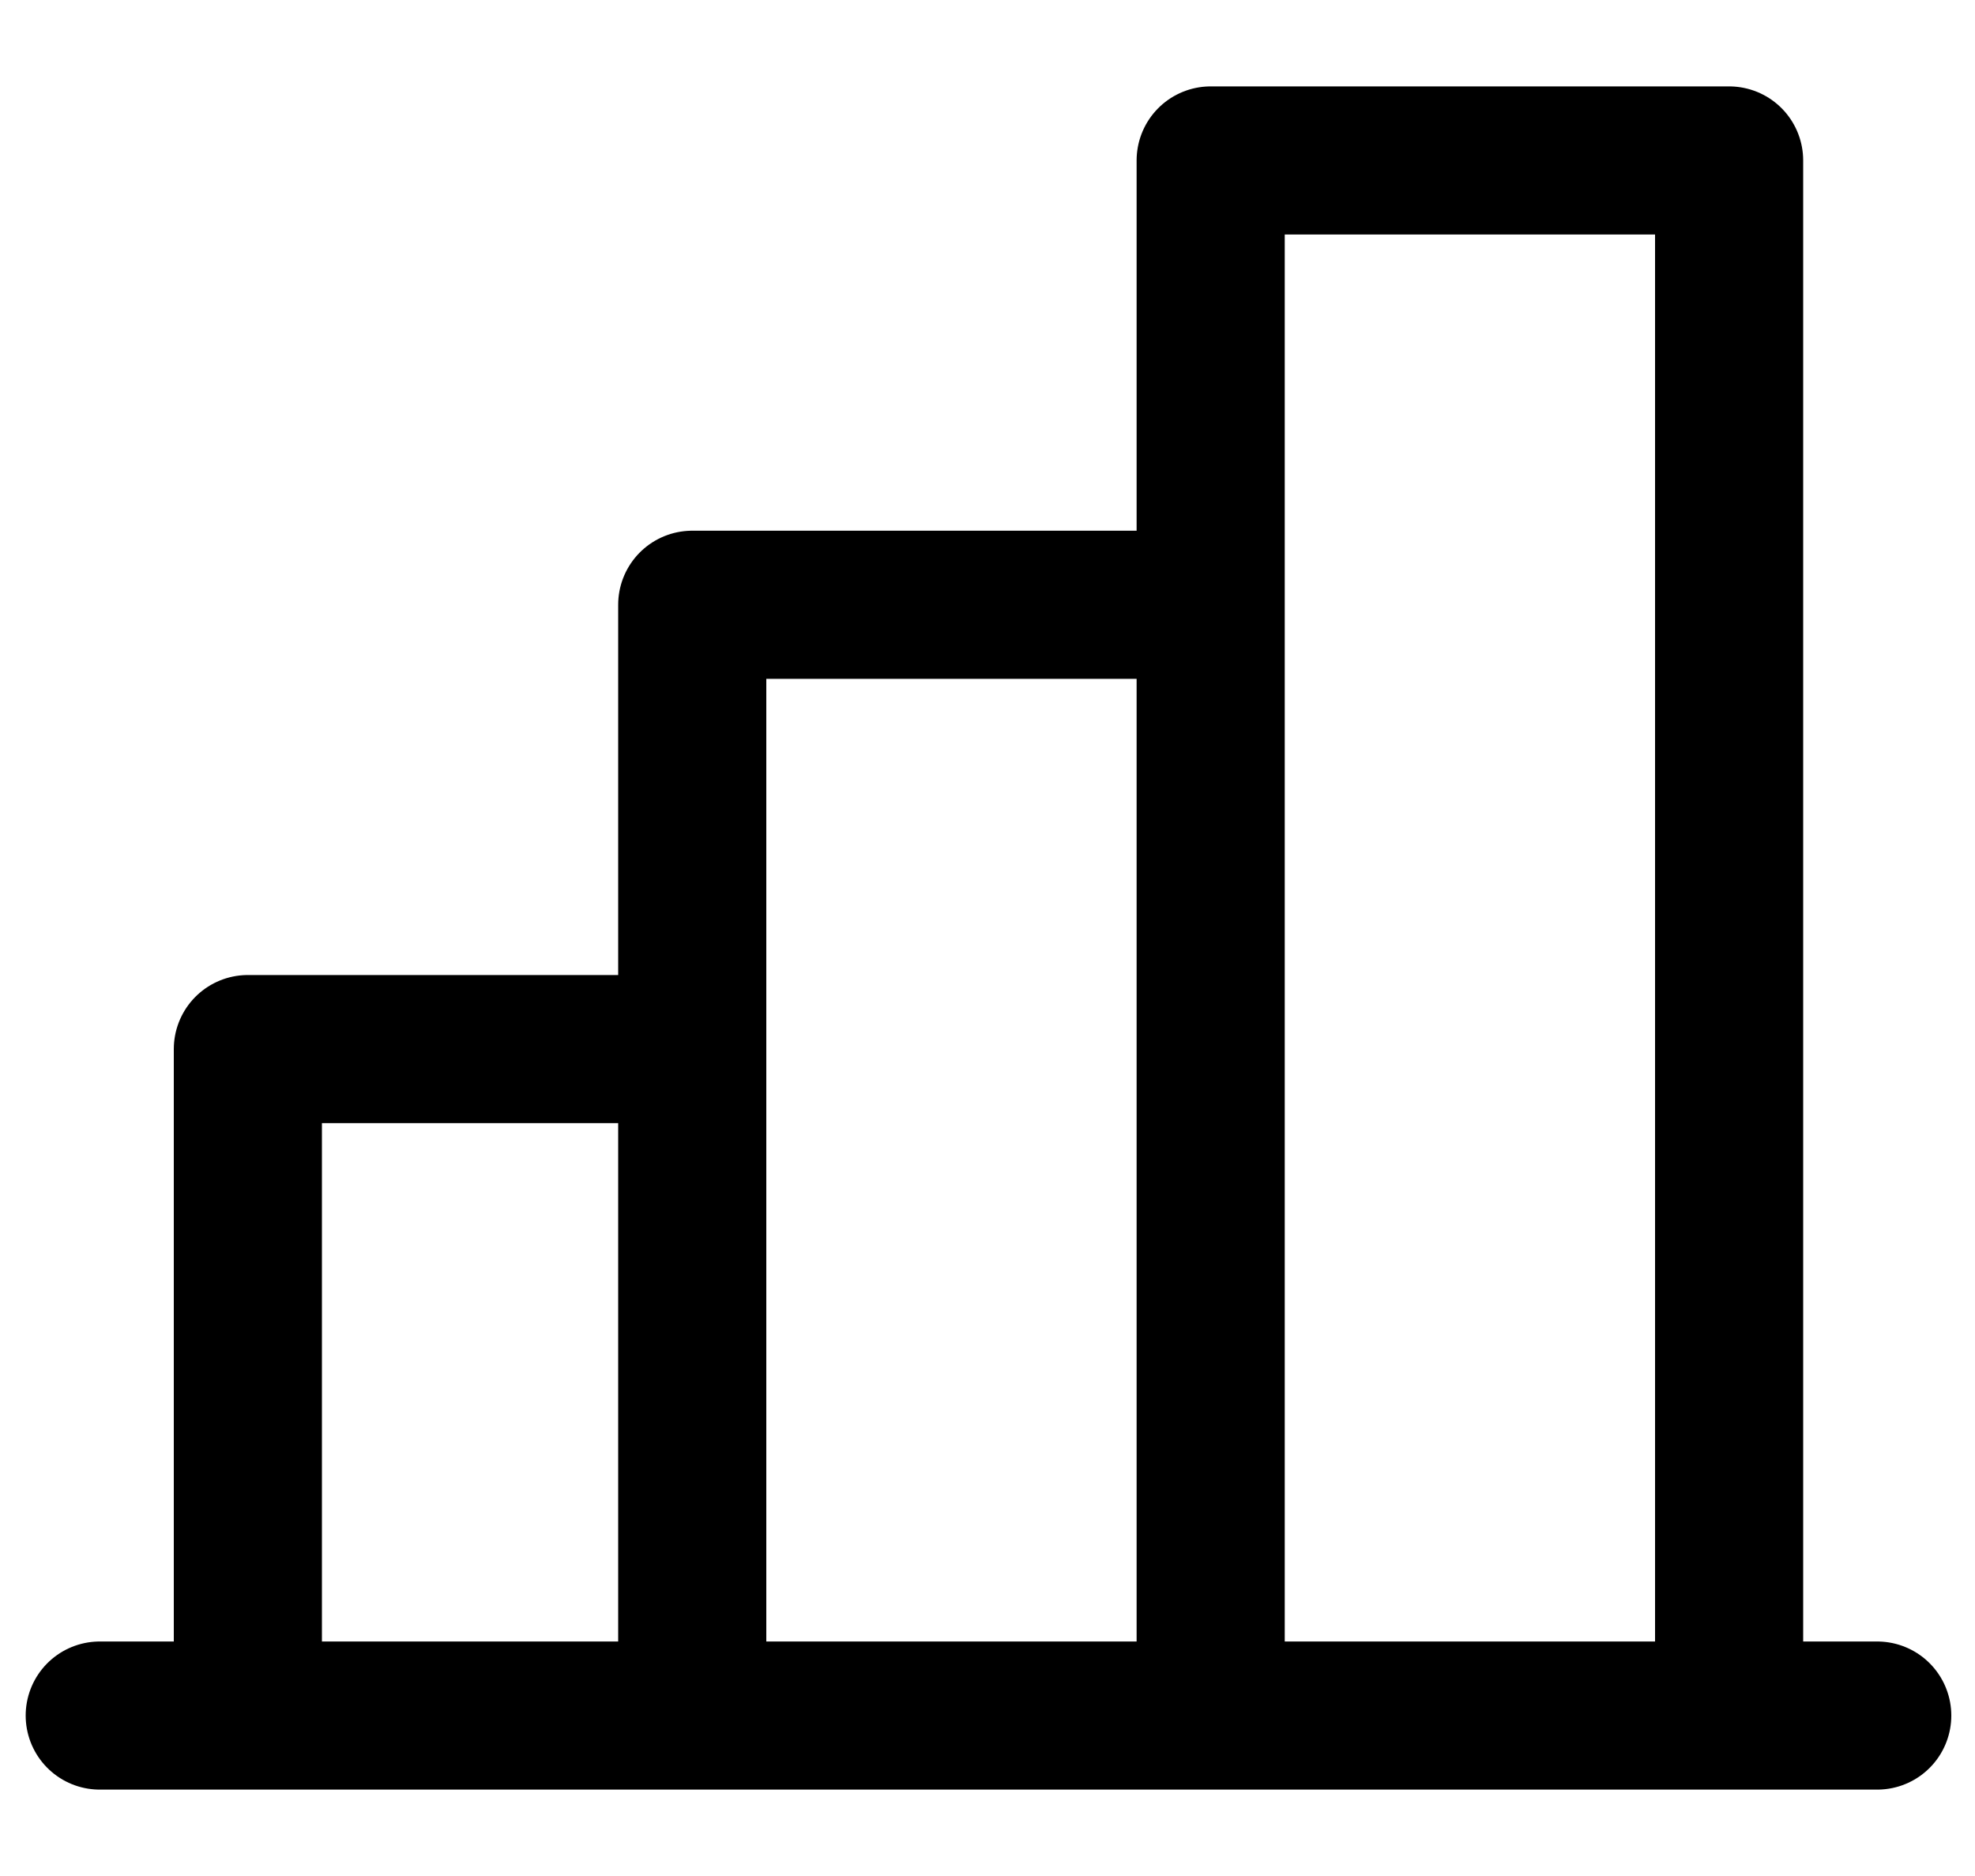
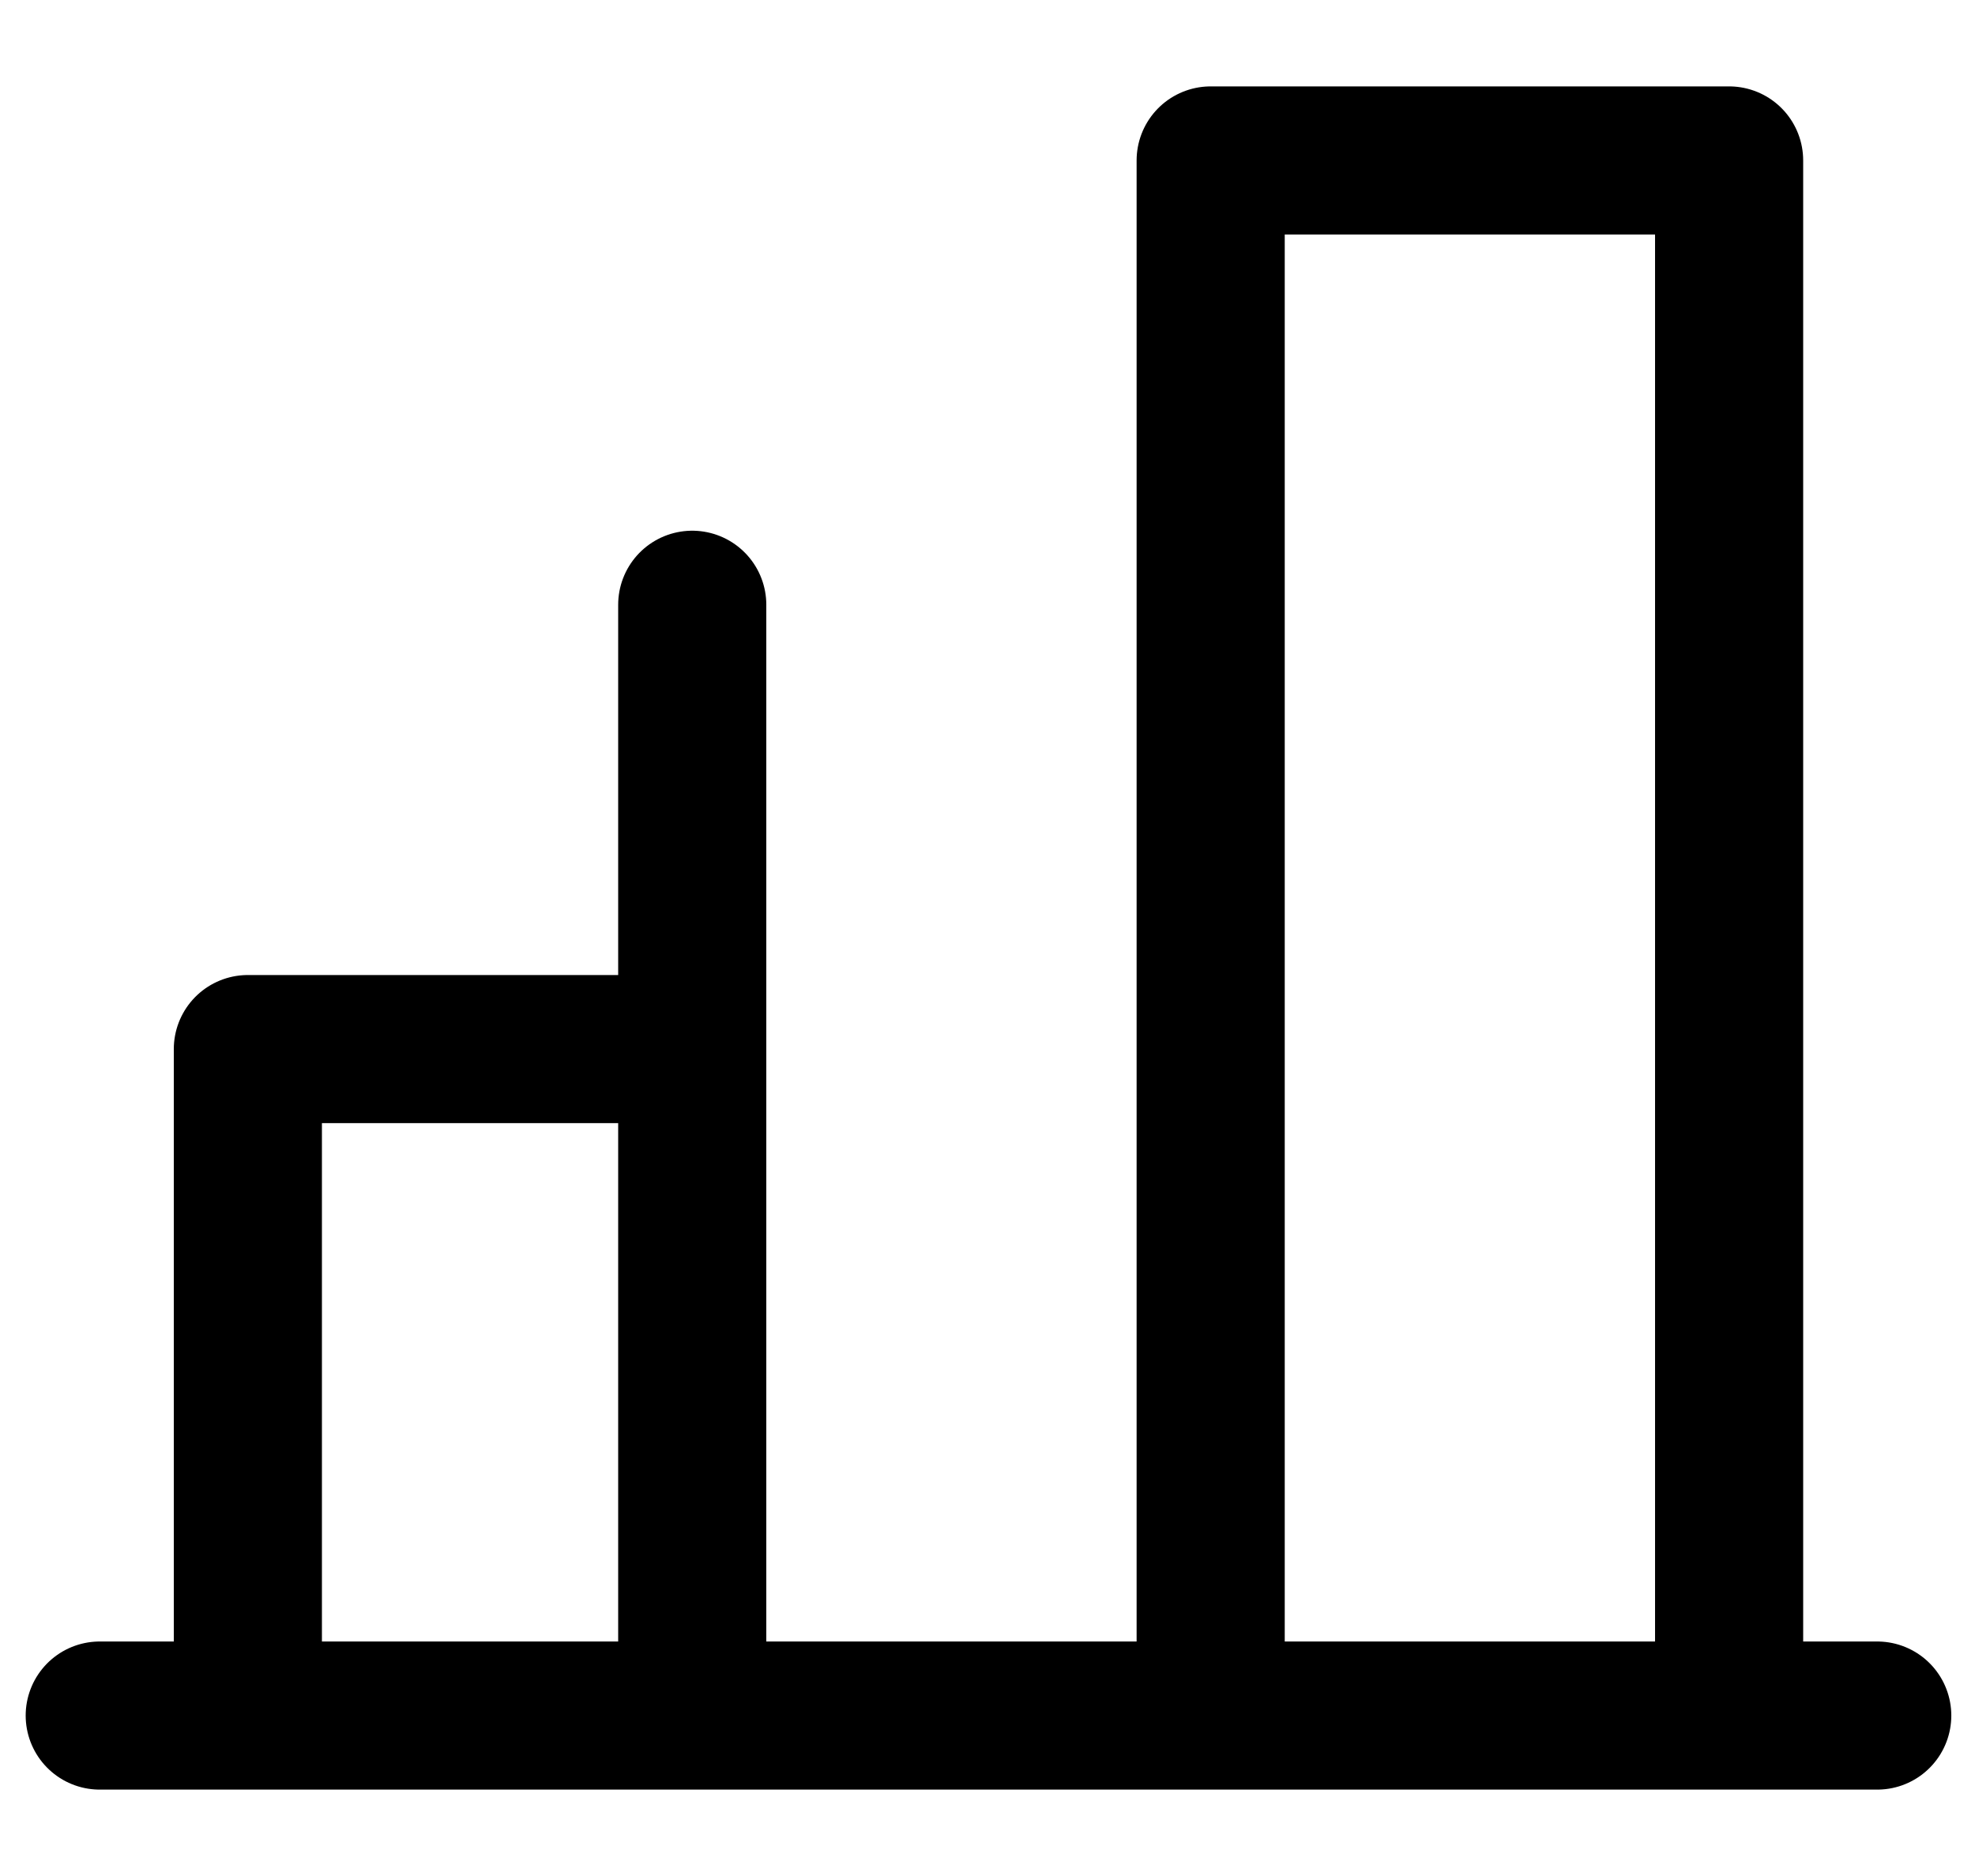
<svg xmlns="http://www.w3.org/2000/svg" width="20" height="19" viewBox="0 0 20 19" fill="none">
-   <path d="M2.51 17.375V10.625H7.01M19.01 17.375H1.01M7.01 17.375V6.125H12.26M12.26 17.375V1.625H17.51V17.375" stroke="black" stroke-width="1.5" stroke-linecap="round" stroke-linejoin="round" />
+   <path d="M2.51 17.375V10.625H7.01M19.01 17.375H1.01M7.01 17.375V6.125M12.26 17.375V1.625H17.51V17.375" stroke="black" stroke-width="1.5" stroke-linecap="round" stroke-linejoin="round" />
</svg>